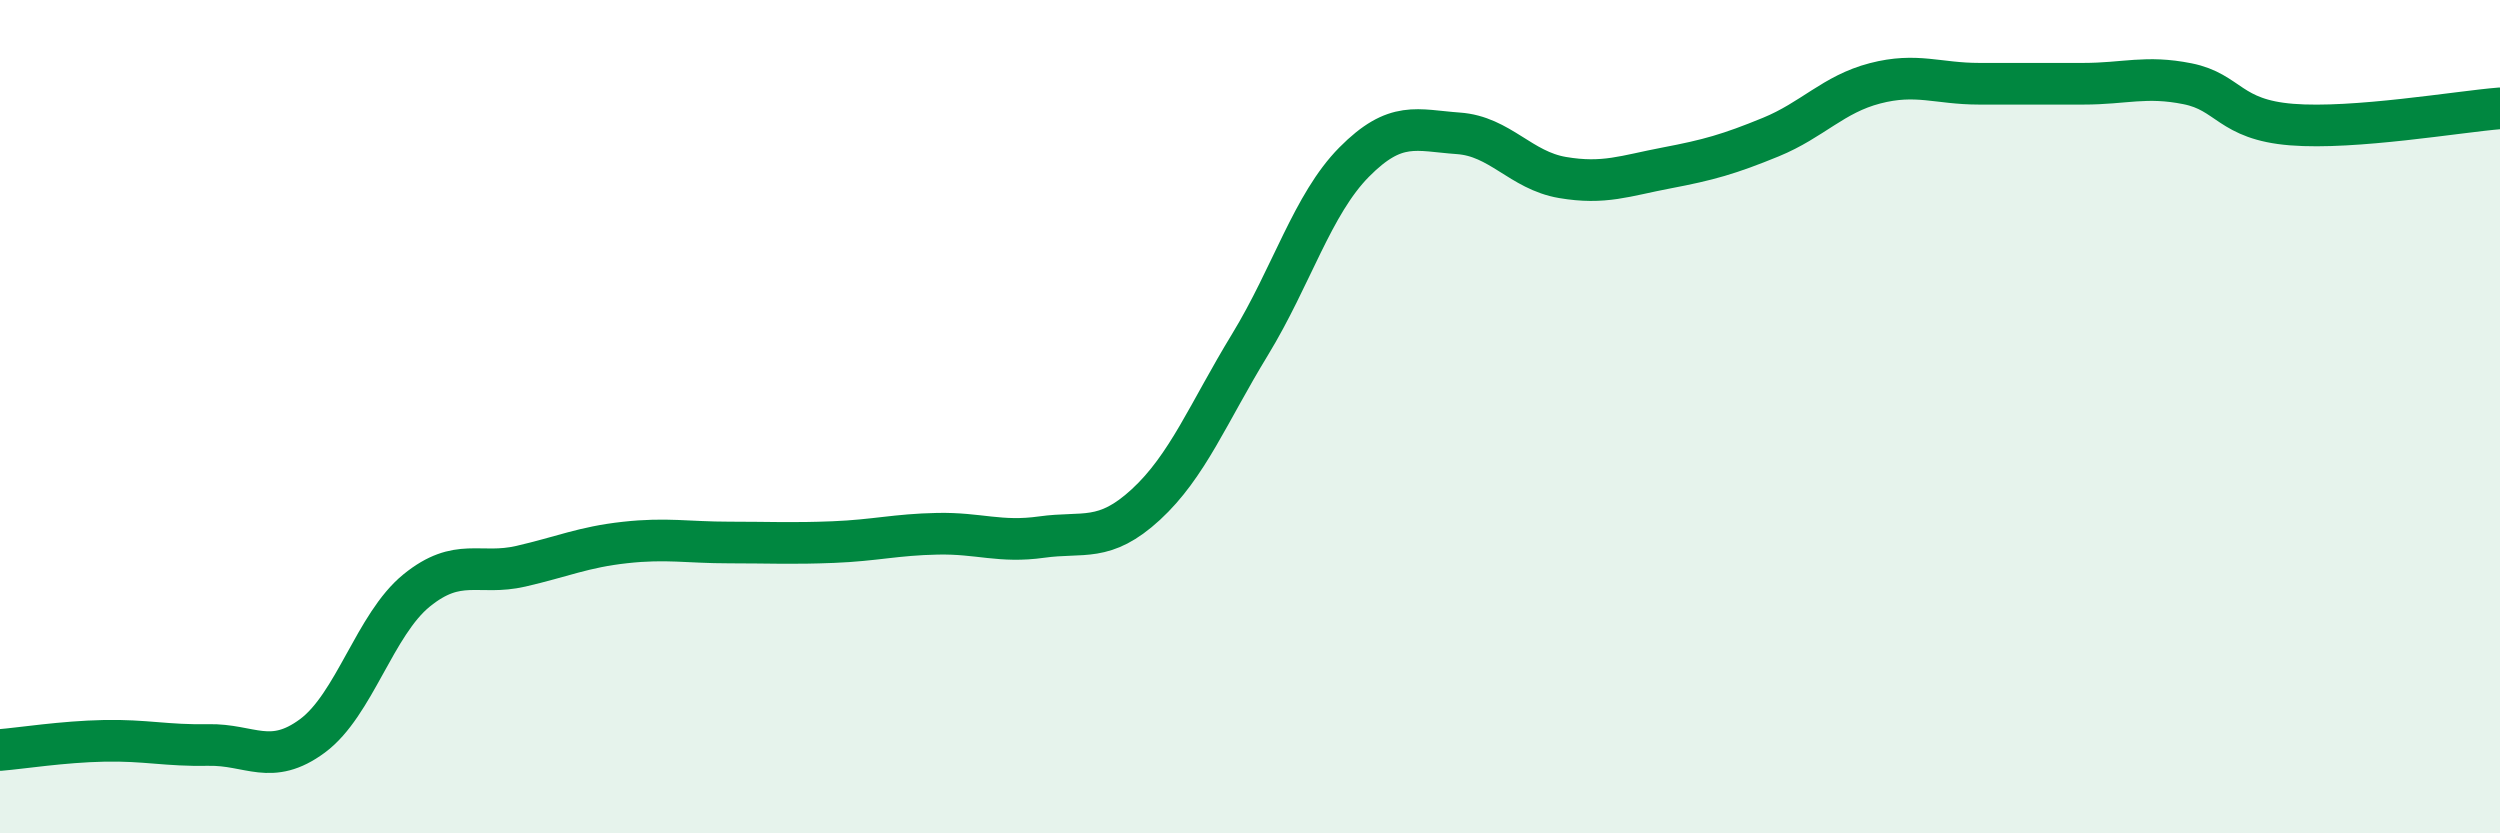
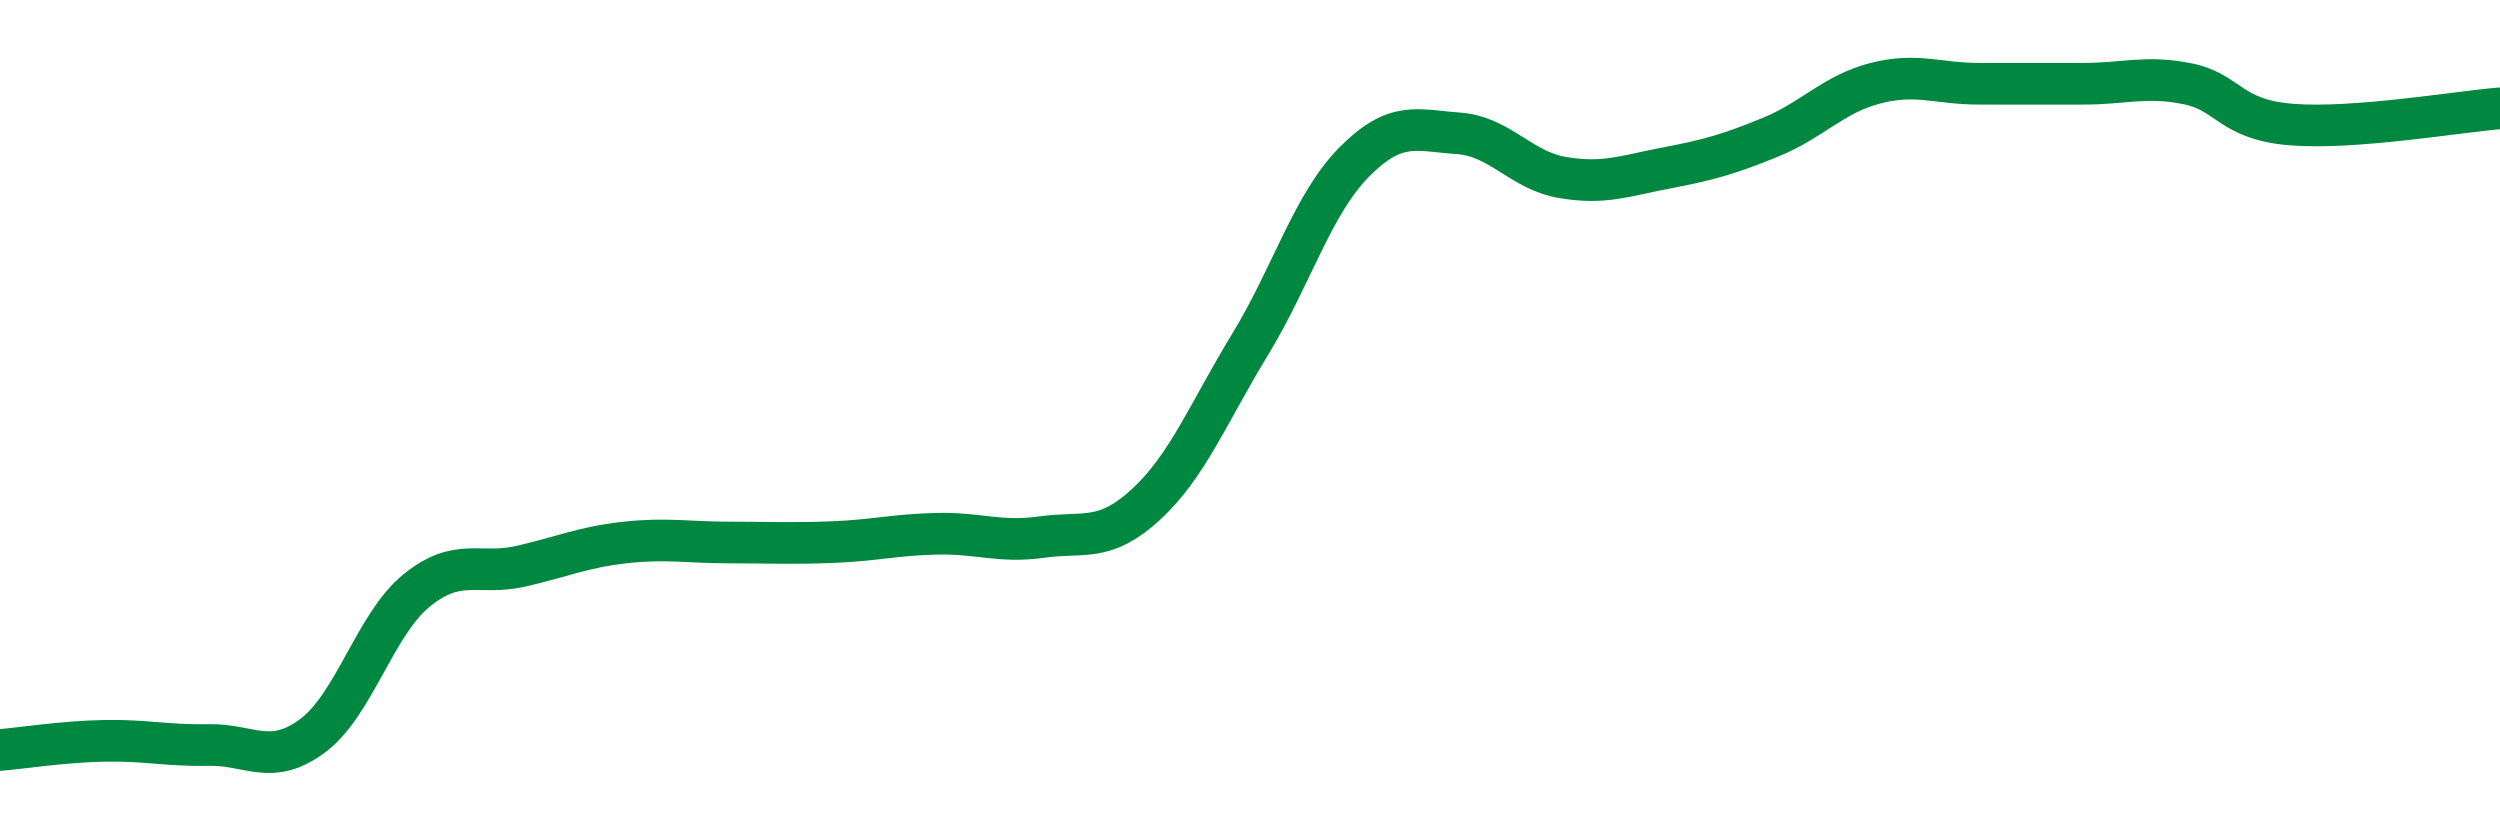
<svg xmlns="http://www.w3.org/2000/svg" width="60" height="20" viewBox="0 0 60 20">
-   <path d="M 0,18 C 0.5,17.96 1.5,17.8 2.5,17.78 C 3.5,17.76 4,17.9 5,17.88 C 6,17.86 6.5,18.4 7.5,17.66 C 8.5,16.92 9,14.98 10,14.17 C 11,13.36 11.5,13.82 12.5,13.59 C 13.5,13.36 14,13.13 15,13.02 C 16,12.91 16.5,13.02 17.5,13.02 C 18.5,13.02 19,13.05 20,13.01 C 21,12.97 21.5,12.83 22.5,12.81 C 23.5,12.79 24,13.03 25,12.89 C 26,12.75 26.5,13.03 27.5,12.11 C 28.5,11.19 29,9.91 30,8.27 C 31,6.63 31.5,4.9 32.5,3.89 C 33.5,2.88 34,3.13 35,3.2 C 36,3.27 36.5,4.09 37.5,4.26 C 38.5,4.43 39,4.22 40,4.03 C 41,3.84 41.5,3.7 42.5,3.29 C 43.5,2.88 44,2.26 45,2 C 46,1.74 46.5,2.01 47.5,2.01 C 48.5,2.01 49,2.01 50,2.01 C 51,2.01 51.5,1.81 52.5,2.01 C 53.5,2.21 53.5,2.87 55,2.99 C 56.5,3.11 59,2.68 60,2.6L60 20L0 20Z" fill="#008740" opacity="0.1" stroke-linecap="round" stroke-linejoin="round" />
  <path d="M 0,18 C 0.5,17.96 1.5,17.8 2.5,17.78 C 3.5,17.76 4,17.9 5,17.88 C 6,17.86 6.5,18.4 7.5,17.66 C 8.5,16.92 9,14.98 10,14.17 C 11,13.36 11.5,13.82 12.5,13.59 C 13.5,13.36 14,13.13 15,13.02 C 16,12.91 16.5,13.02 17.5,13.02 C 18.5,13.02 19,13.05 20,13.01 C 21,12.97 21.5,12.83 22.5,12.81 C 23.5,12.79 24,13.03 25,12.89 C 26,12.75 26.5,13.03 27.5,12.11 C 28.5,11.19 29,9.91 30,8.27 C 31,6.63 31.5,4.9 32.5,3.89 C 33.5,2.88 34,3.13 35,3.2 C 36,3.27 36.5,4.09 37.5,4.26 C 38.5,4.43 39,4.22 40,4.03 C 41,3.84 41.5,3.7 42.5,3.29 C 43.5,2.88 44,2.26 45,2 C 46,1.74 46.5,2.01 47.5,2.01 C 48.5,2.01 49,2.01 50,2.01 C 51,2.01 51.5,1.81 52.5,2.01 C 53.5,2.21 53.5,2.87 55,2.99 C 56.5,3.11 59,2.68 60,2.6" stroke="#008740" stroke-width="1" fill="none" stroke-linecap="round" stroke-linejoin="round" />
</svg>